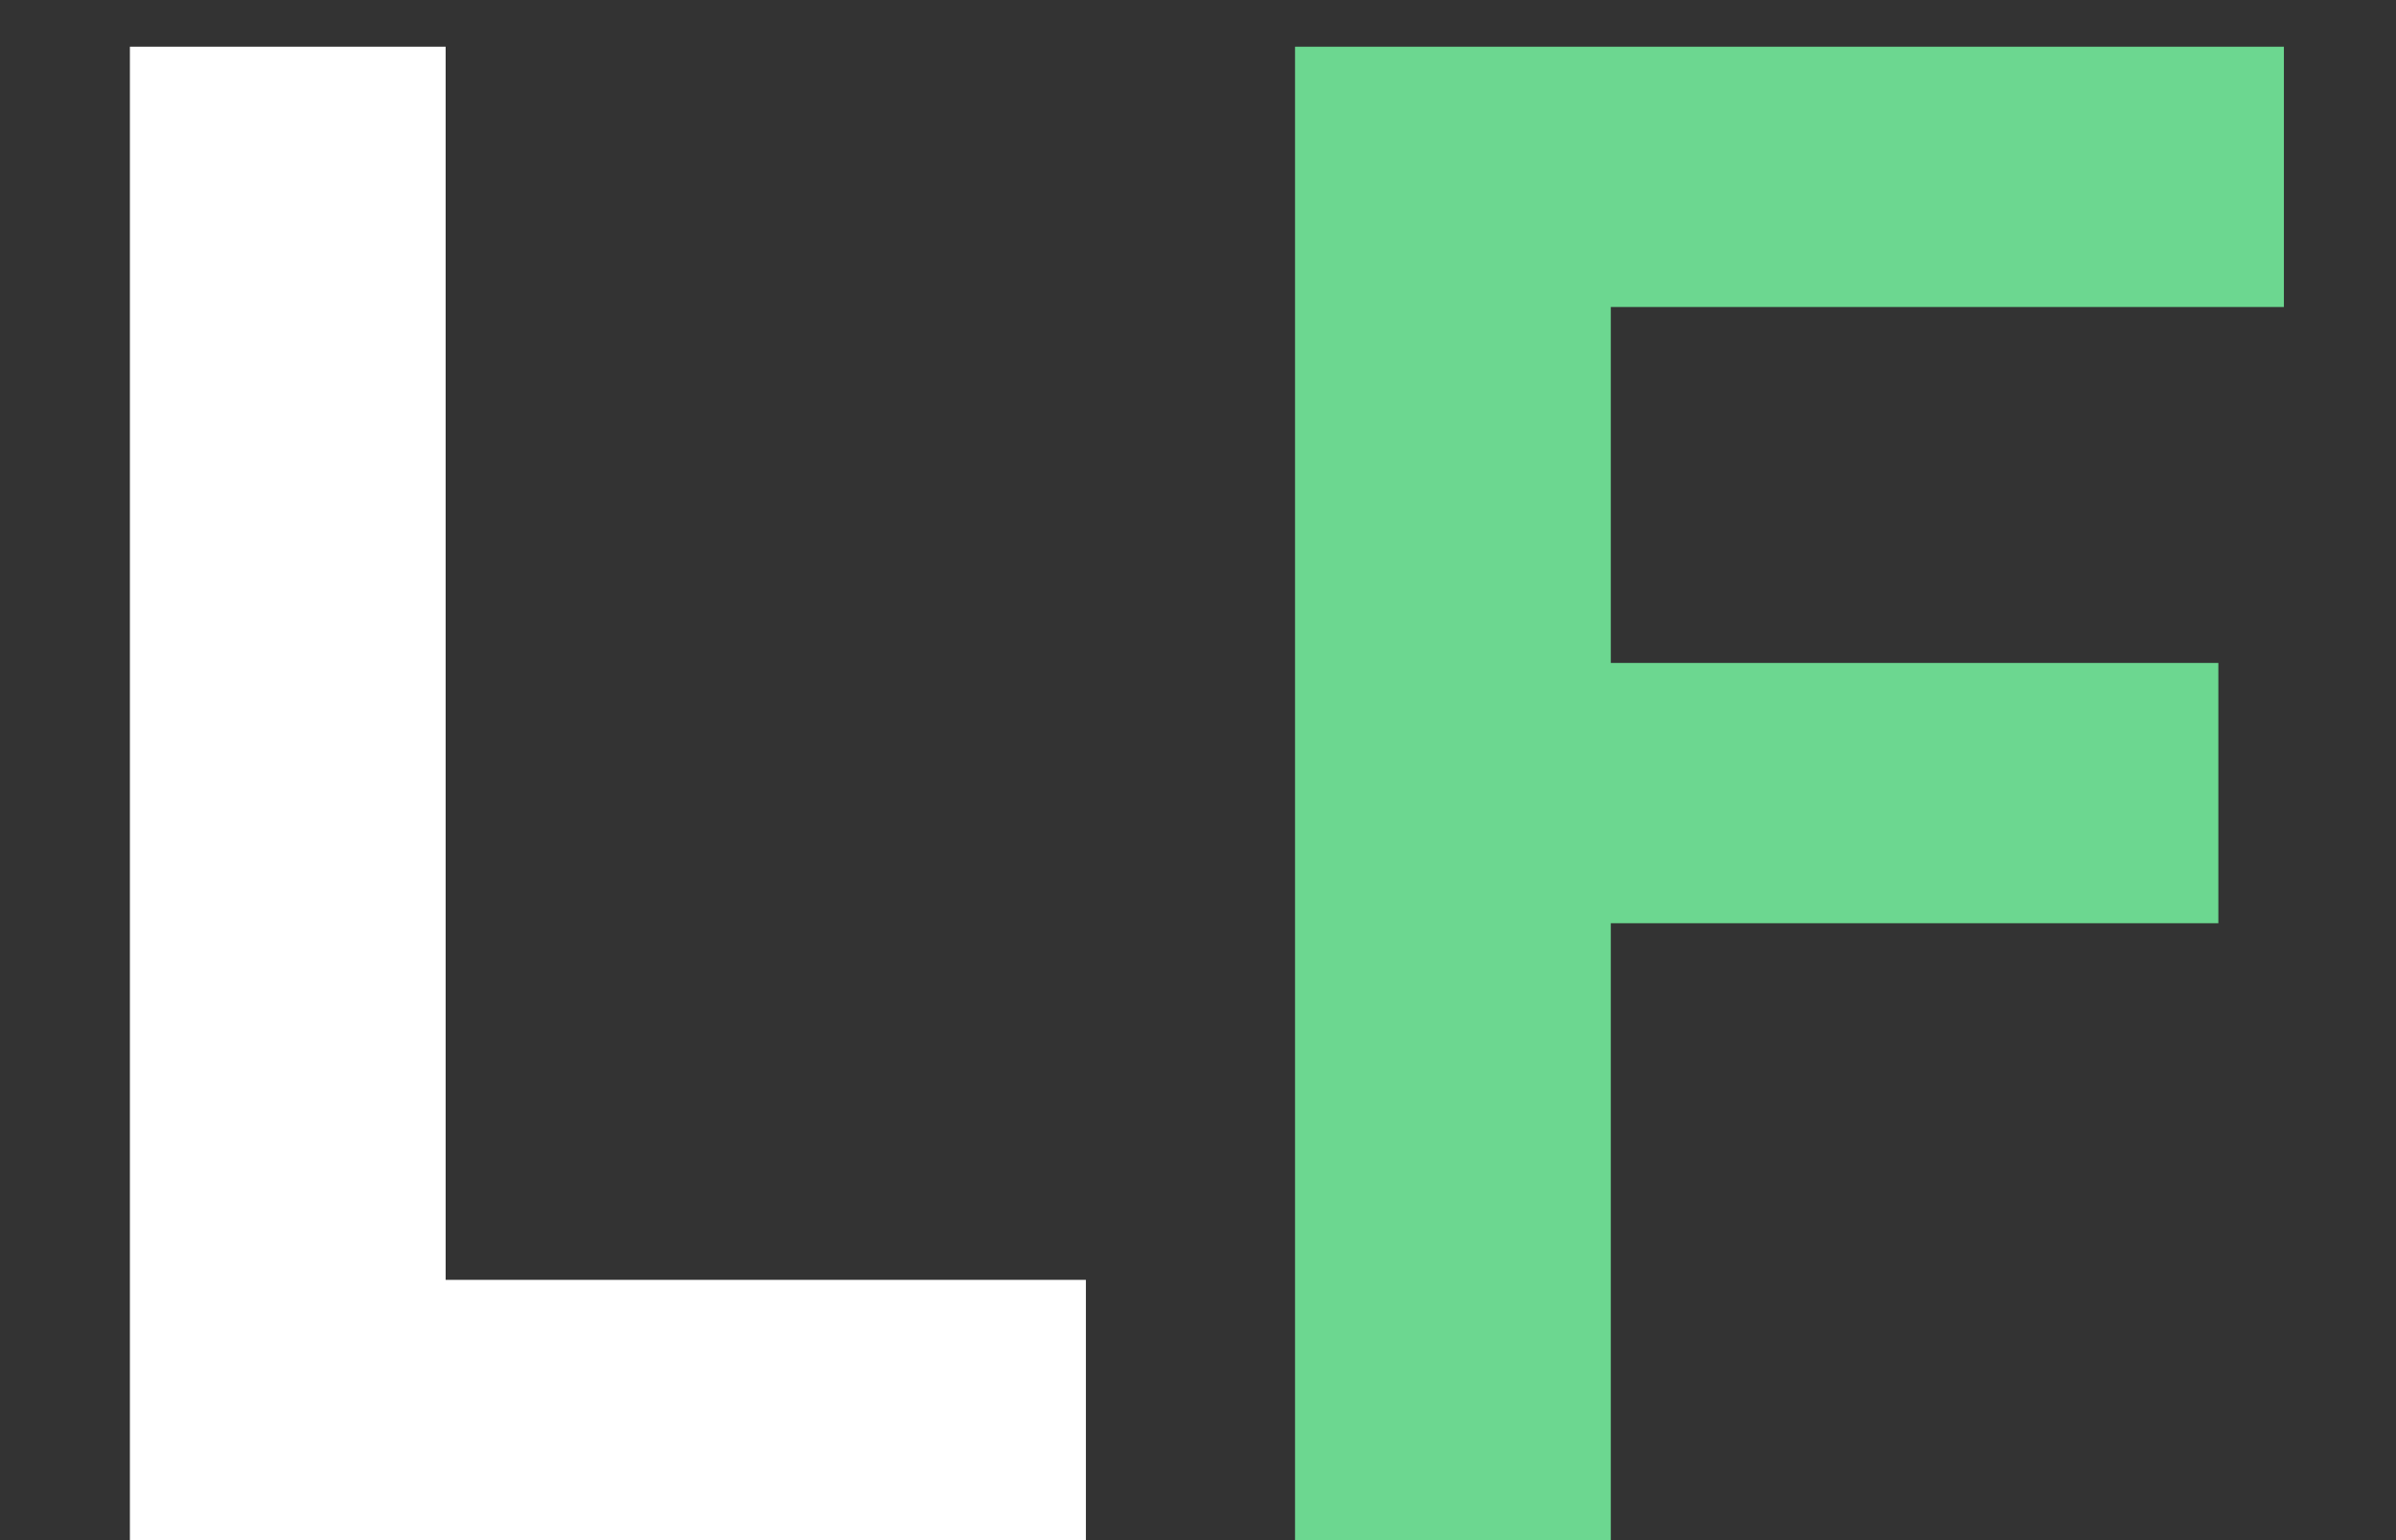
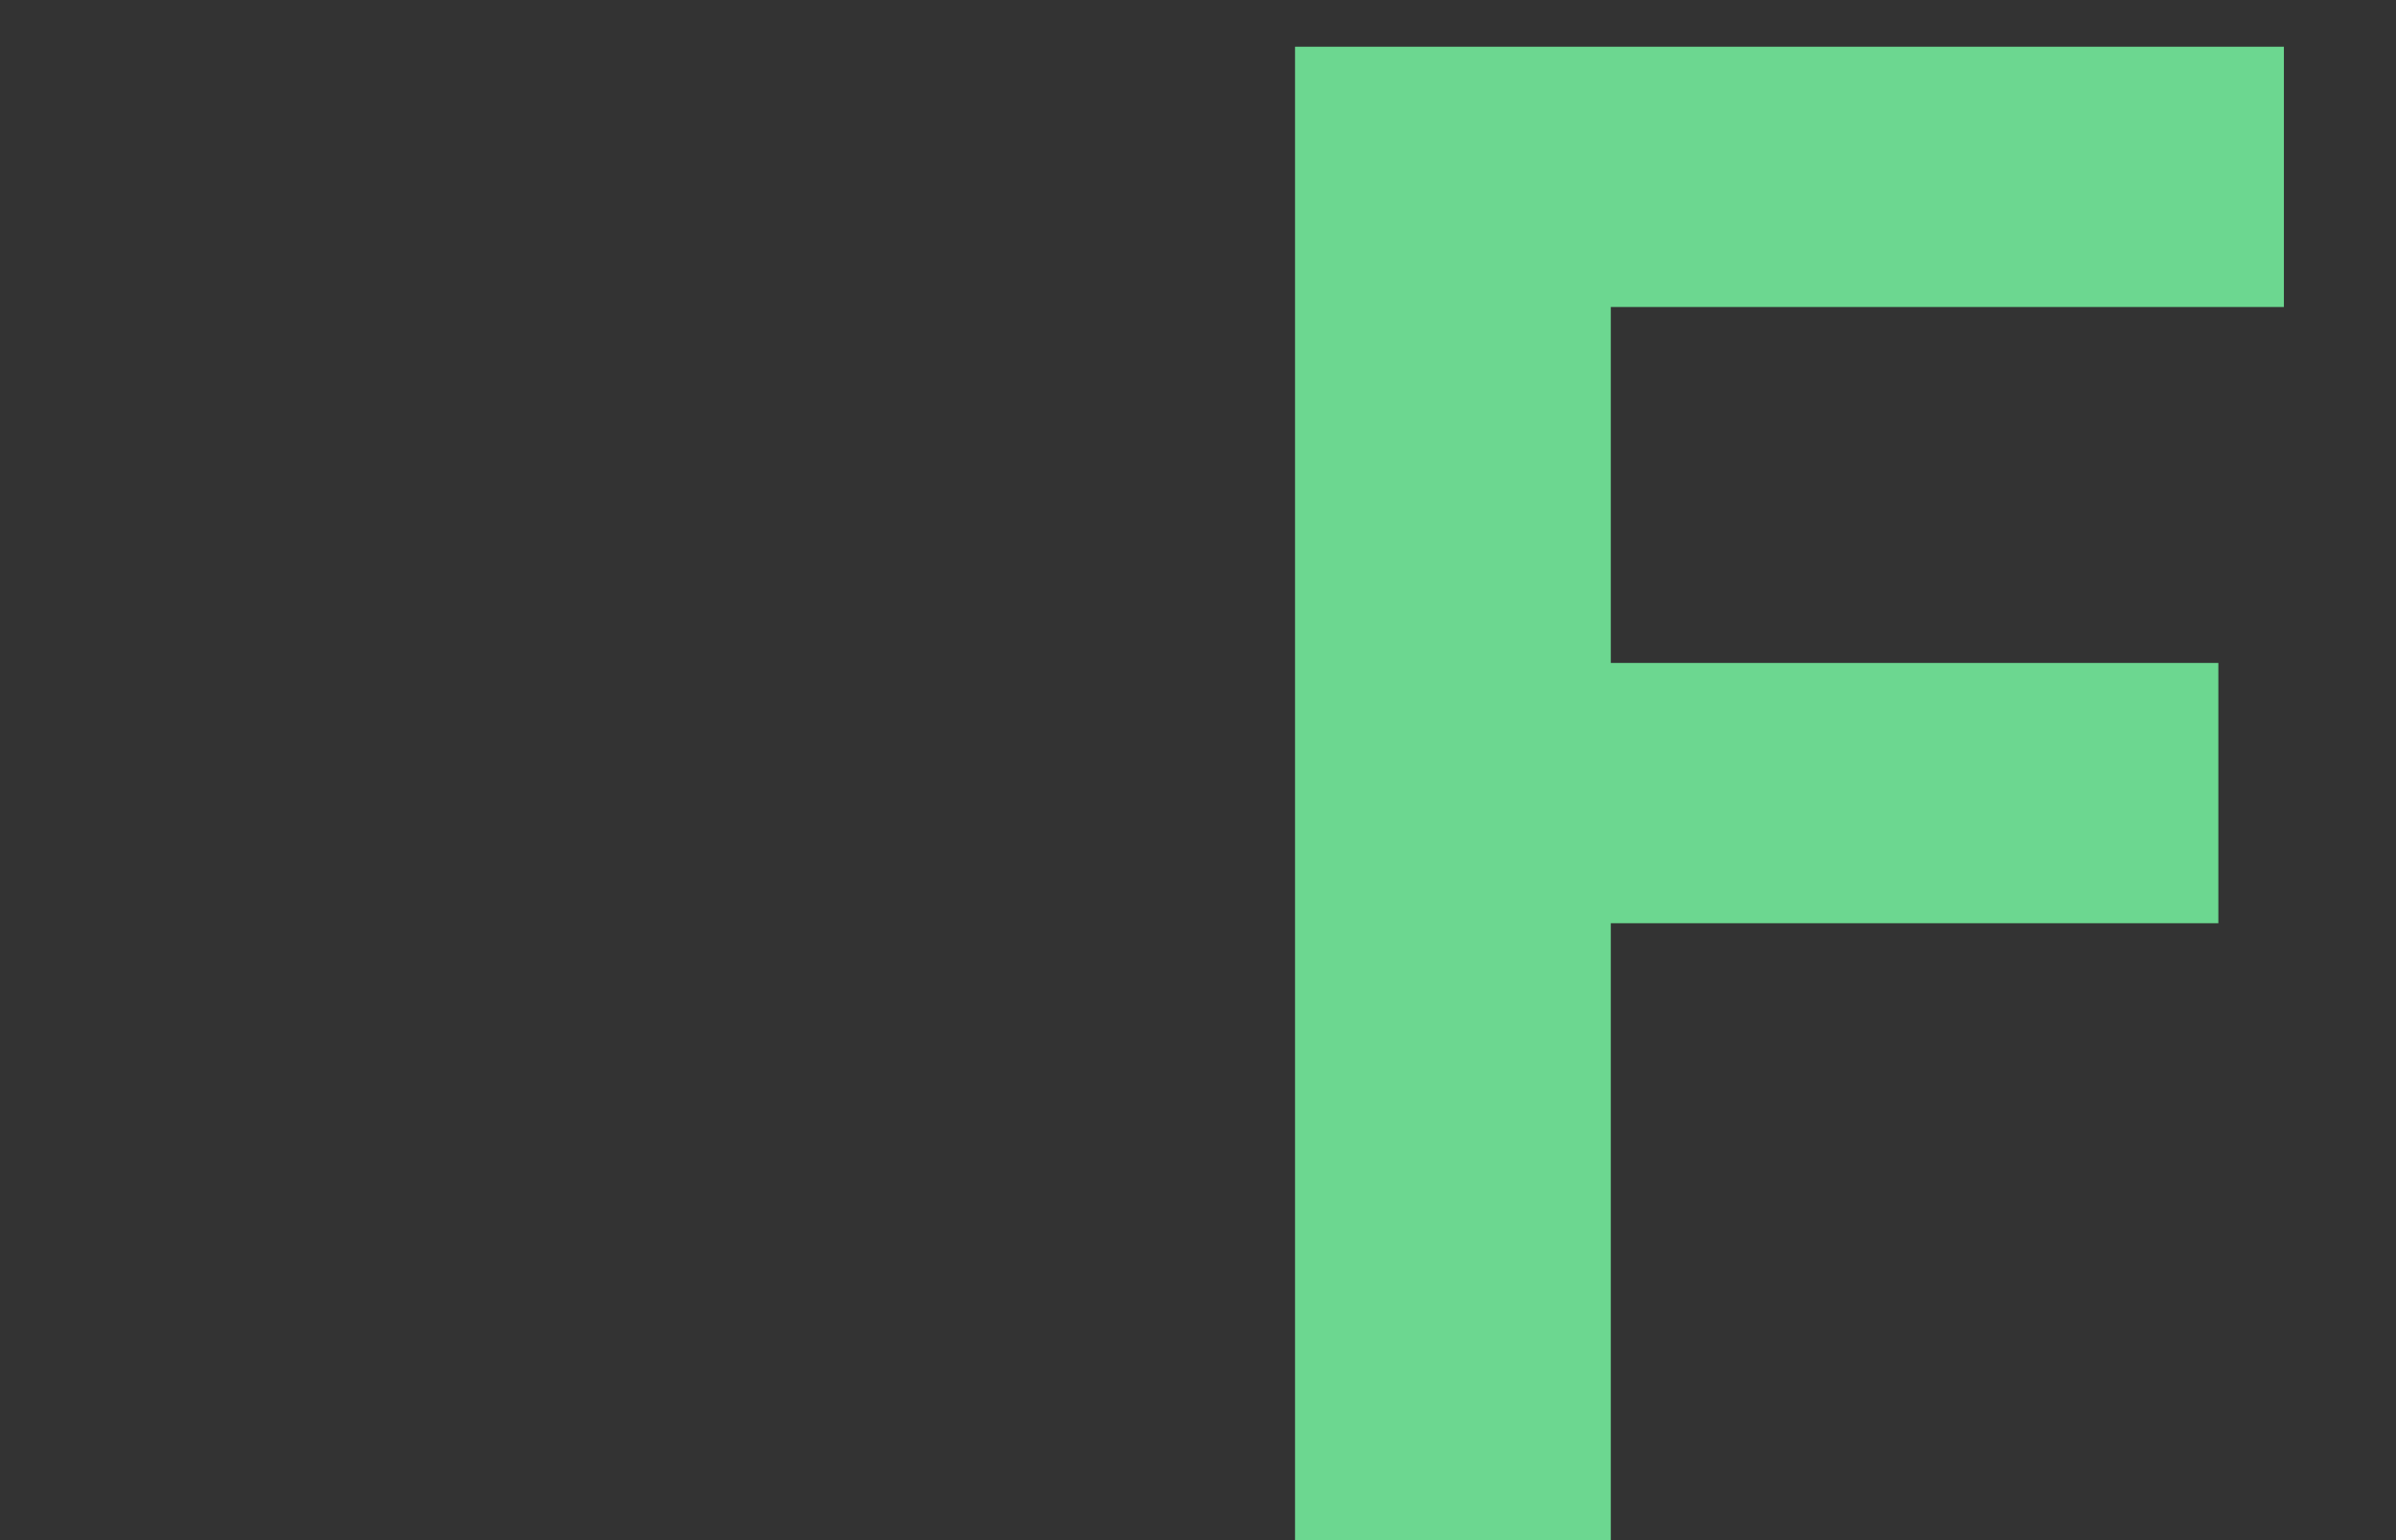
<svg xmlns="http://www.w3.org/2000/svg" width="14" height="9" viewBox="0 0 14 9" fill="none">
  <rect x="0" y="0" width="14" height="9" fill="#333333" stroke="none" />
-   <path d="M0.759 9V0.273H2.604V7.479H6.345V9H0.759Z" fill="white" />
  <path d="M7.567 9V0.273H13.345V1.794H9.412V3.874H12.962V5.395H9.412V9H7.567Z" fill="#6CD790" />
</svg>